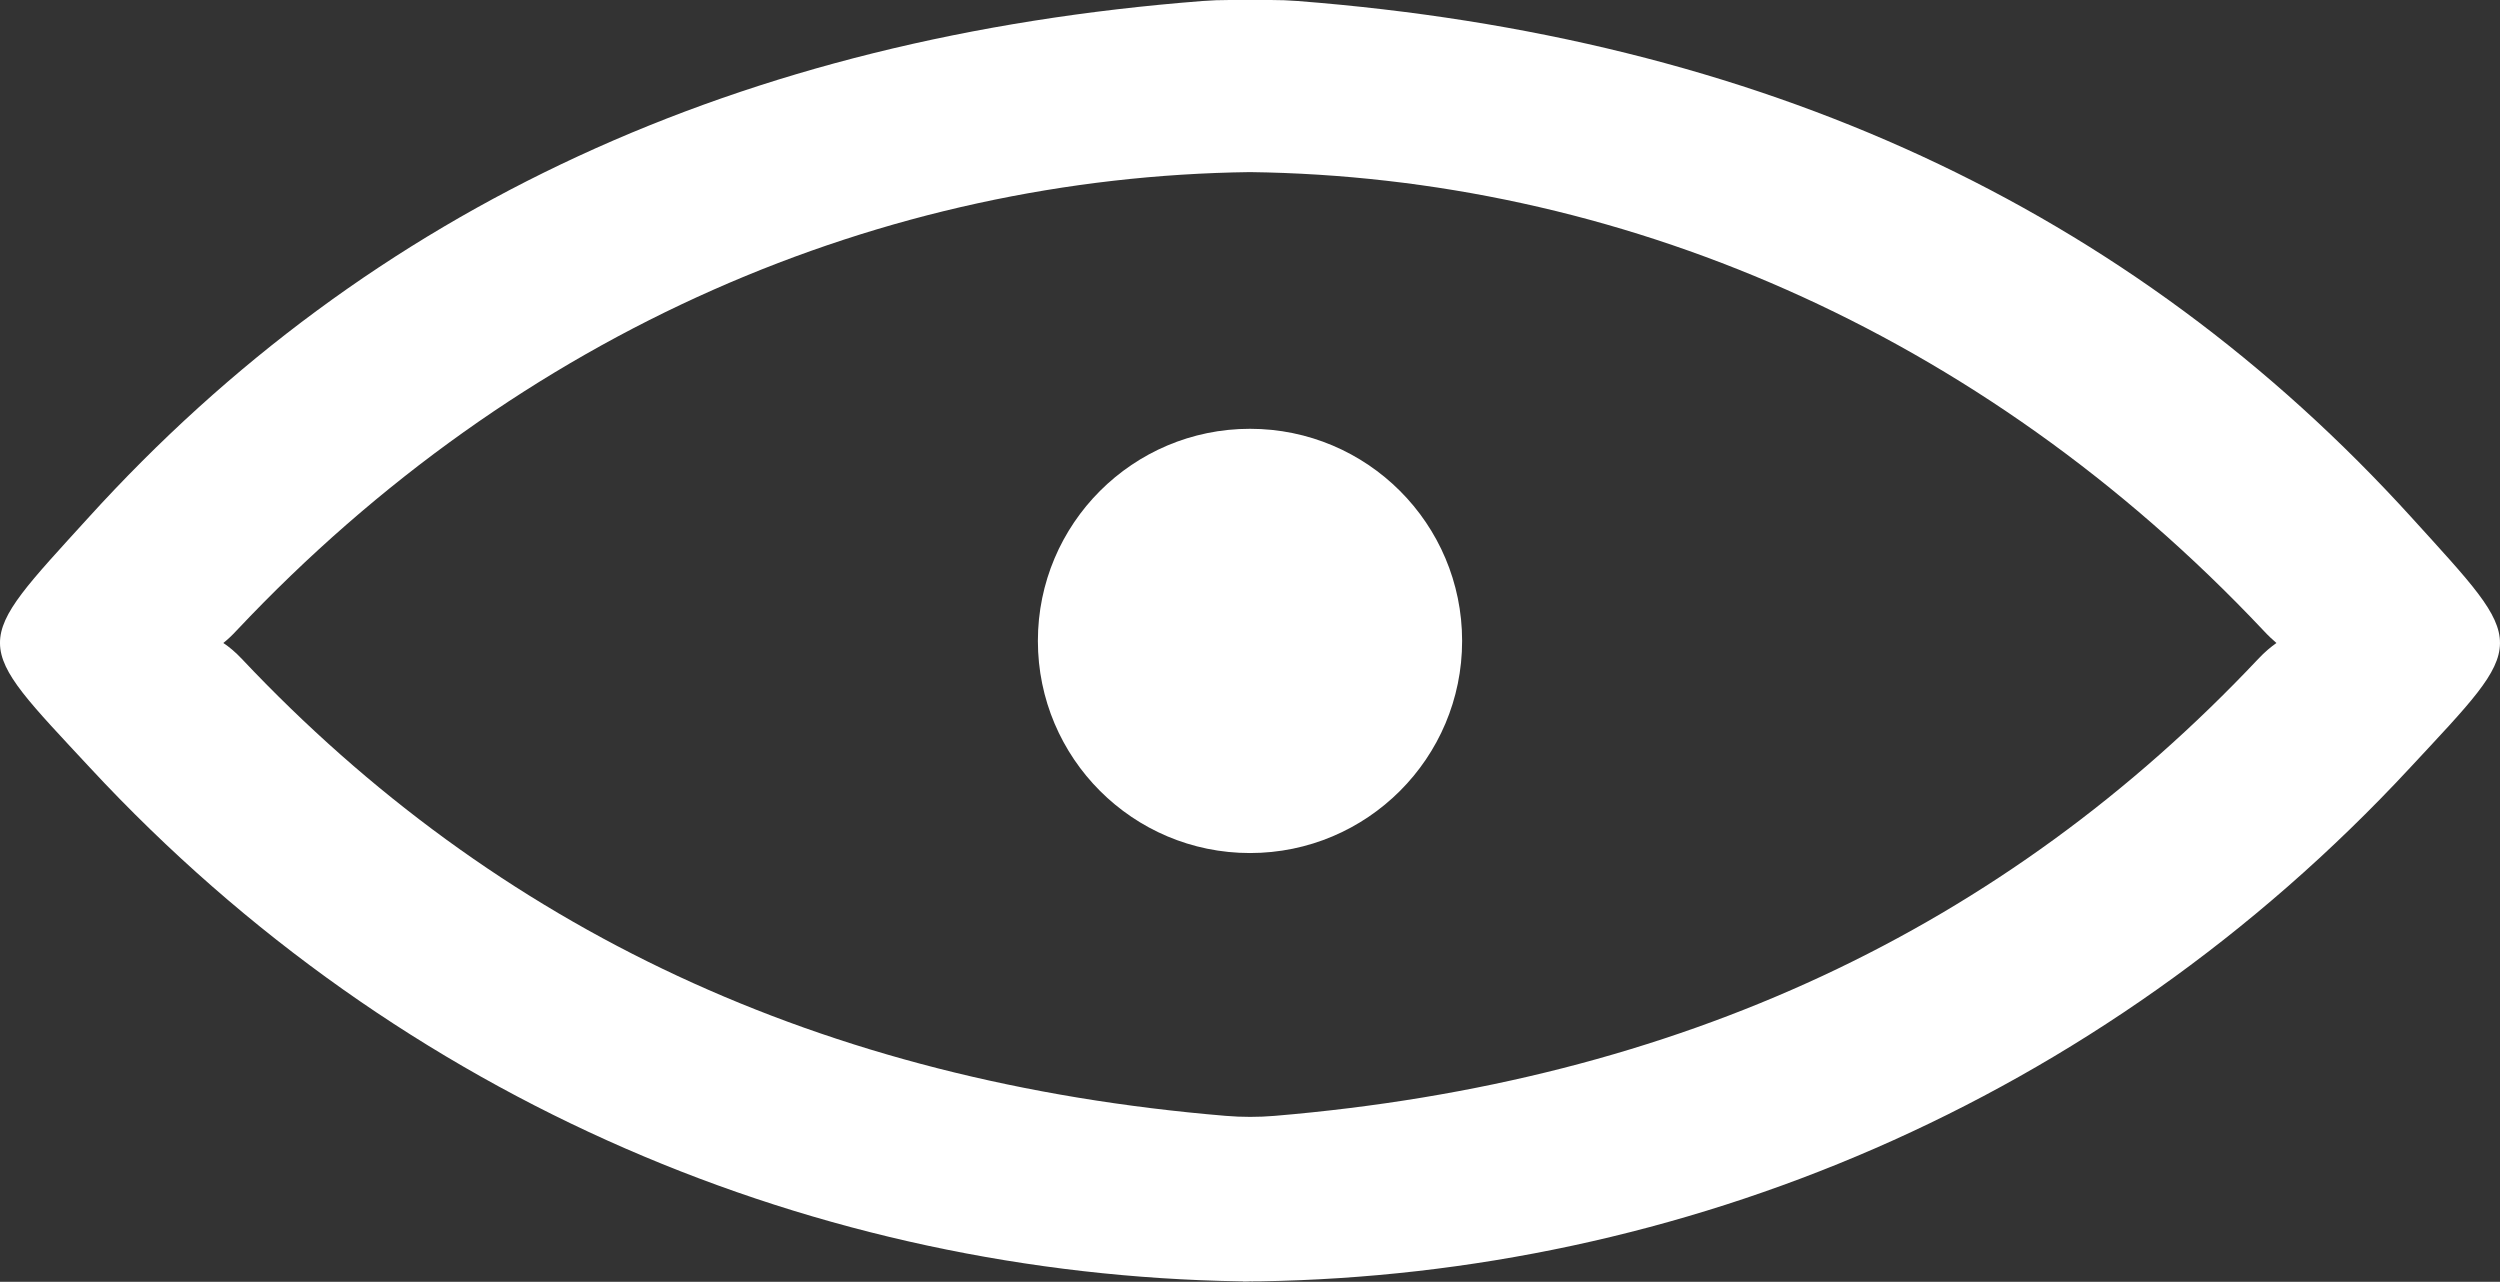
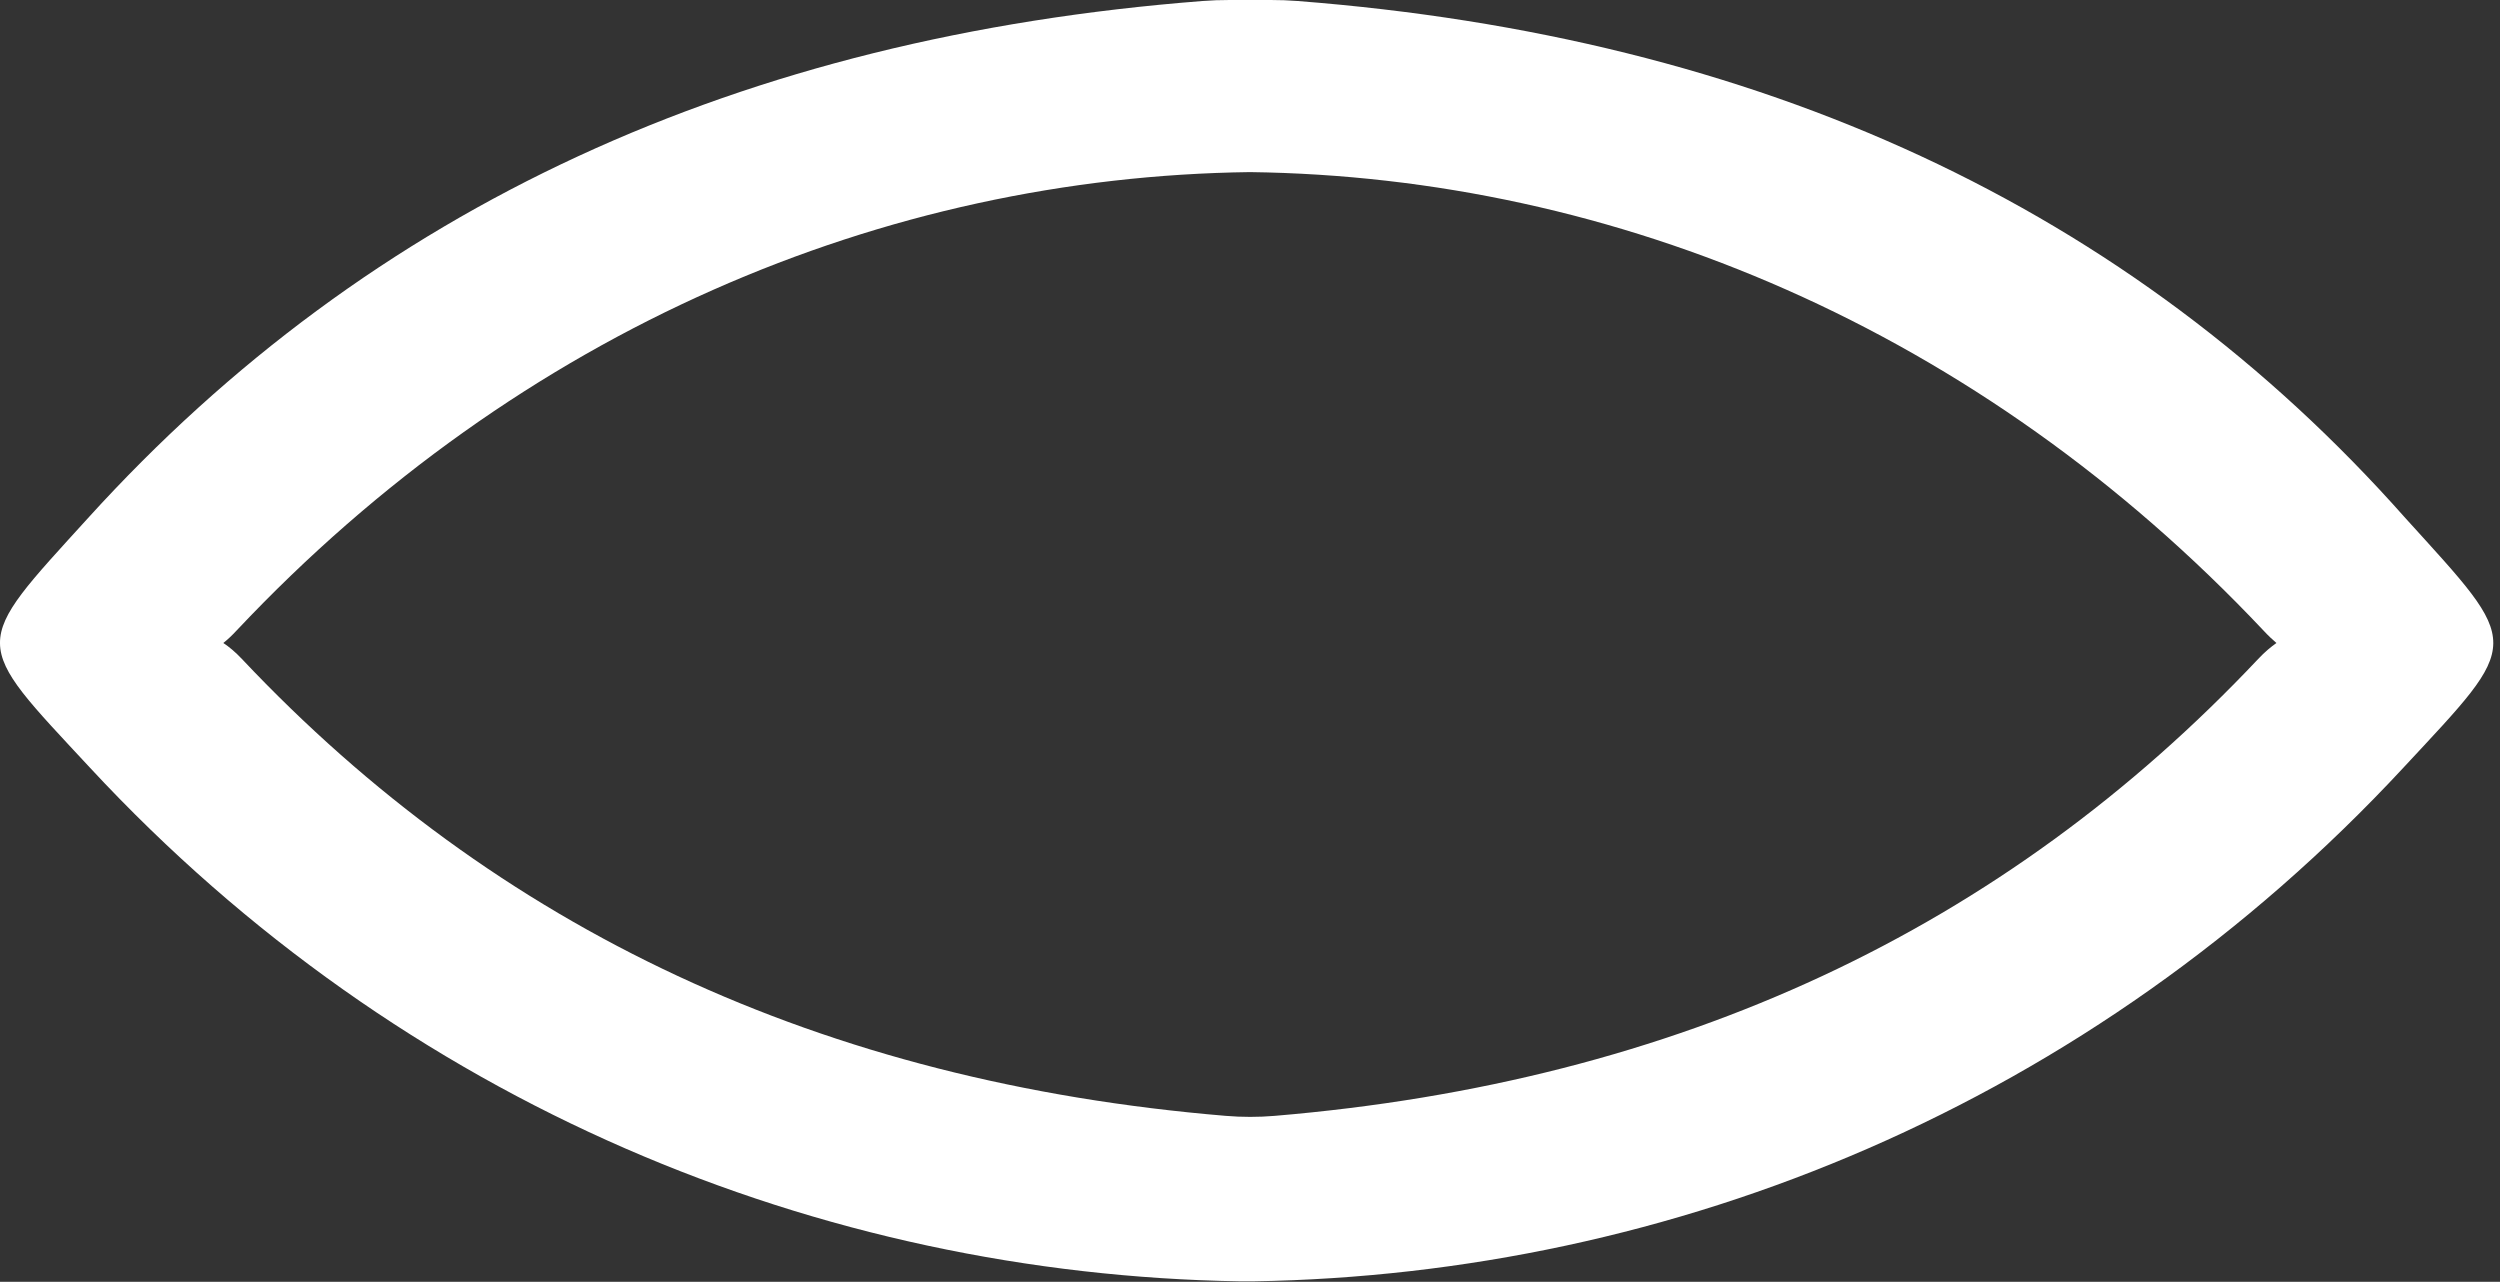
<svg xmlns="http://www.w3.org/2000/svg" id="Camada_1" viewBox="0 0 734.14 376.41">
  <rect x="0" y="0" width="734.14" height="376.41" fill="#333333" stroke="none" />
  <defs>
    <style>.cls-1{fill:#fff;}</style>
  </defs>
  <g>
-     <path class="cls-1" d="m361.06,0c-2.66,0-5.35.09-8,.3C217.79,10.84,108.91,60.58,25.87,152.11c-34.64,38.09-34.54,35.58.56,73.34,91.95,99.06,214.68,148.79,337.6,150.82h2.07c.38.08.66,0,1.03,0,.28,0,.66.08.94,0h2.07c122.92-2.02,245.64-51.75,337.59-150.82,35.11-37.76,35.11-35.26.57-73.34C625.26,60.57,516.37,10.83,381.08.3,378.45.09,375.79,0,373.16,0h-12.09Zm302.07,193.51c-74.74,79.28-170.19,124.2-288.84,134.17-4.74.4-9.58.4-14.32,0-118.65-9.89-214.19-54.89-288.93-134.17-1.98-2.1-3.76-3.56-5.46-4.69,1.22-.97,2.54-2.19,3.95-3.72C152.93,96.55,259.94,51.92,367.04,50.54c107.2,1.37,214.11,46.01,297.59,134.56,1.41,1.54,2.73,2.75,3.86,3.72-1.6,1.13-3.39,2.59-5.36,4.69Z" />
-     <path class="cls-1" d="m367.05,376.33c-.66.08-1.41.08-2.07.08v-.08h2.07Z" />
+     <path class="cls-1" d="m361.06,0c-2.66,0-5.35.09-8,.3C217.79,10.84,108.91,60.58,25.87,152.11c-34.64,38.09-34.54,35.58.56,73.34,91.95,99.06,214.68,148.79,337.6,150.82h2.07h2.07c122.92-2.02,245.64-51.75,337.59-150.82,35.11-37.76,35.11-35.26.57-73.34C625.26,60.57,516.37,10.83,381.08.3,378.45.09,375.79,0,373.16,0h-12.09Zm302.07,193.51c-74.74,79.28-170.19,124.2-288.84,134.17-4.74.4-9.58.4-14.32,0-118.65-9.89-214.19-54.89-288.93-134.17-1.98-2.1-3.76-3.56-5.46-4.69,1.22-.97,2.54-2.19,3.95-3.72C152.93,96.55,259.94,51.92,367.04,50.54c107.2,1.37,214.11,46.01,297.59,134.56,1.41,1.54,2.73,2.75,3.86,3.72-1.6,1.13-3.39,2.59-5.36,4.69Z" />
  </g>
-   <circle class="cls-1" cx="367.07" cy="188.21" r="62.29" />
</svg>